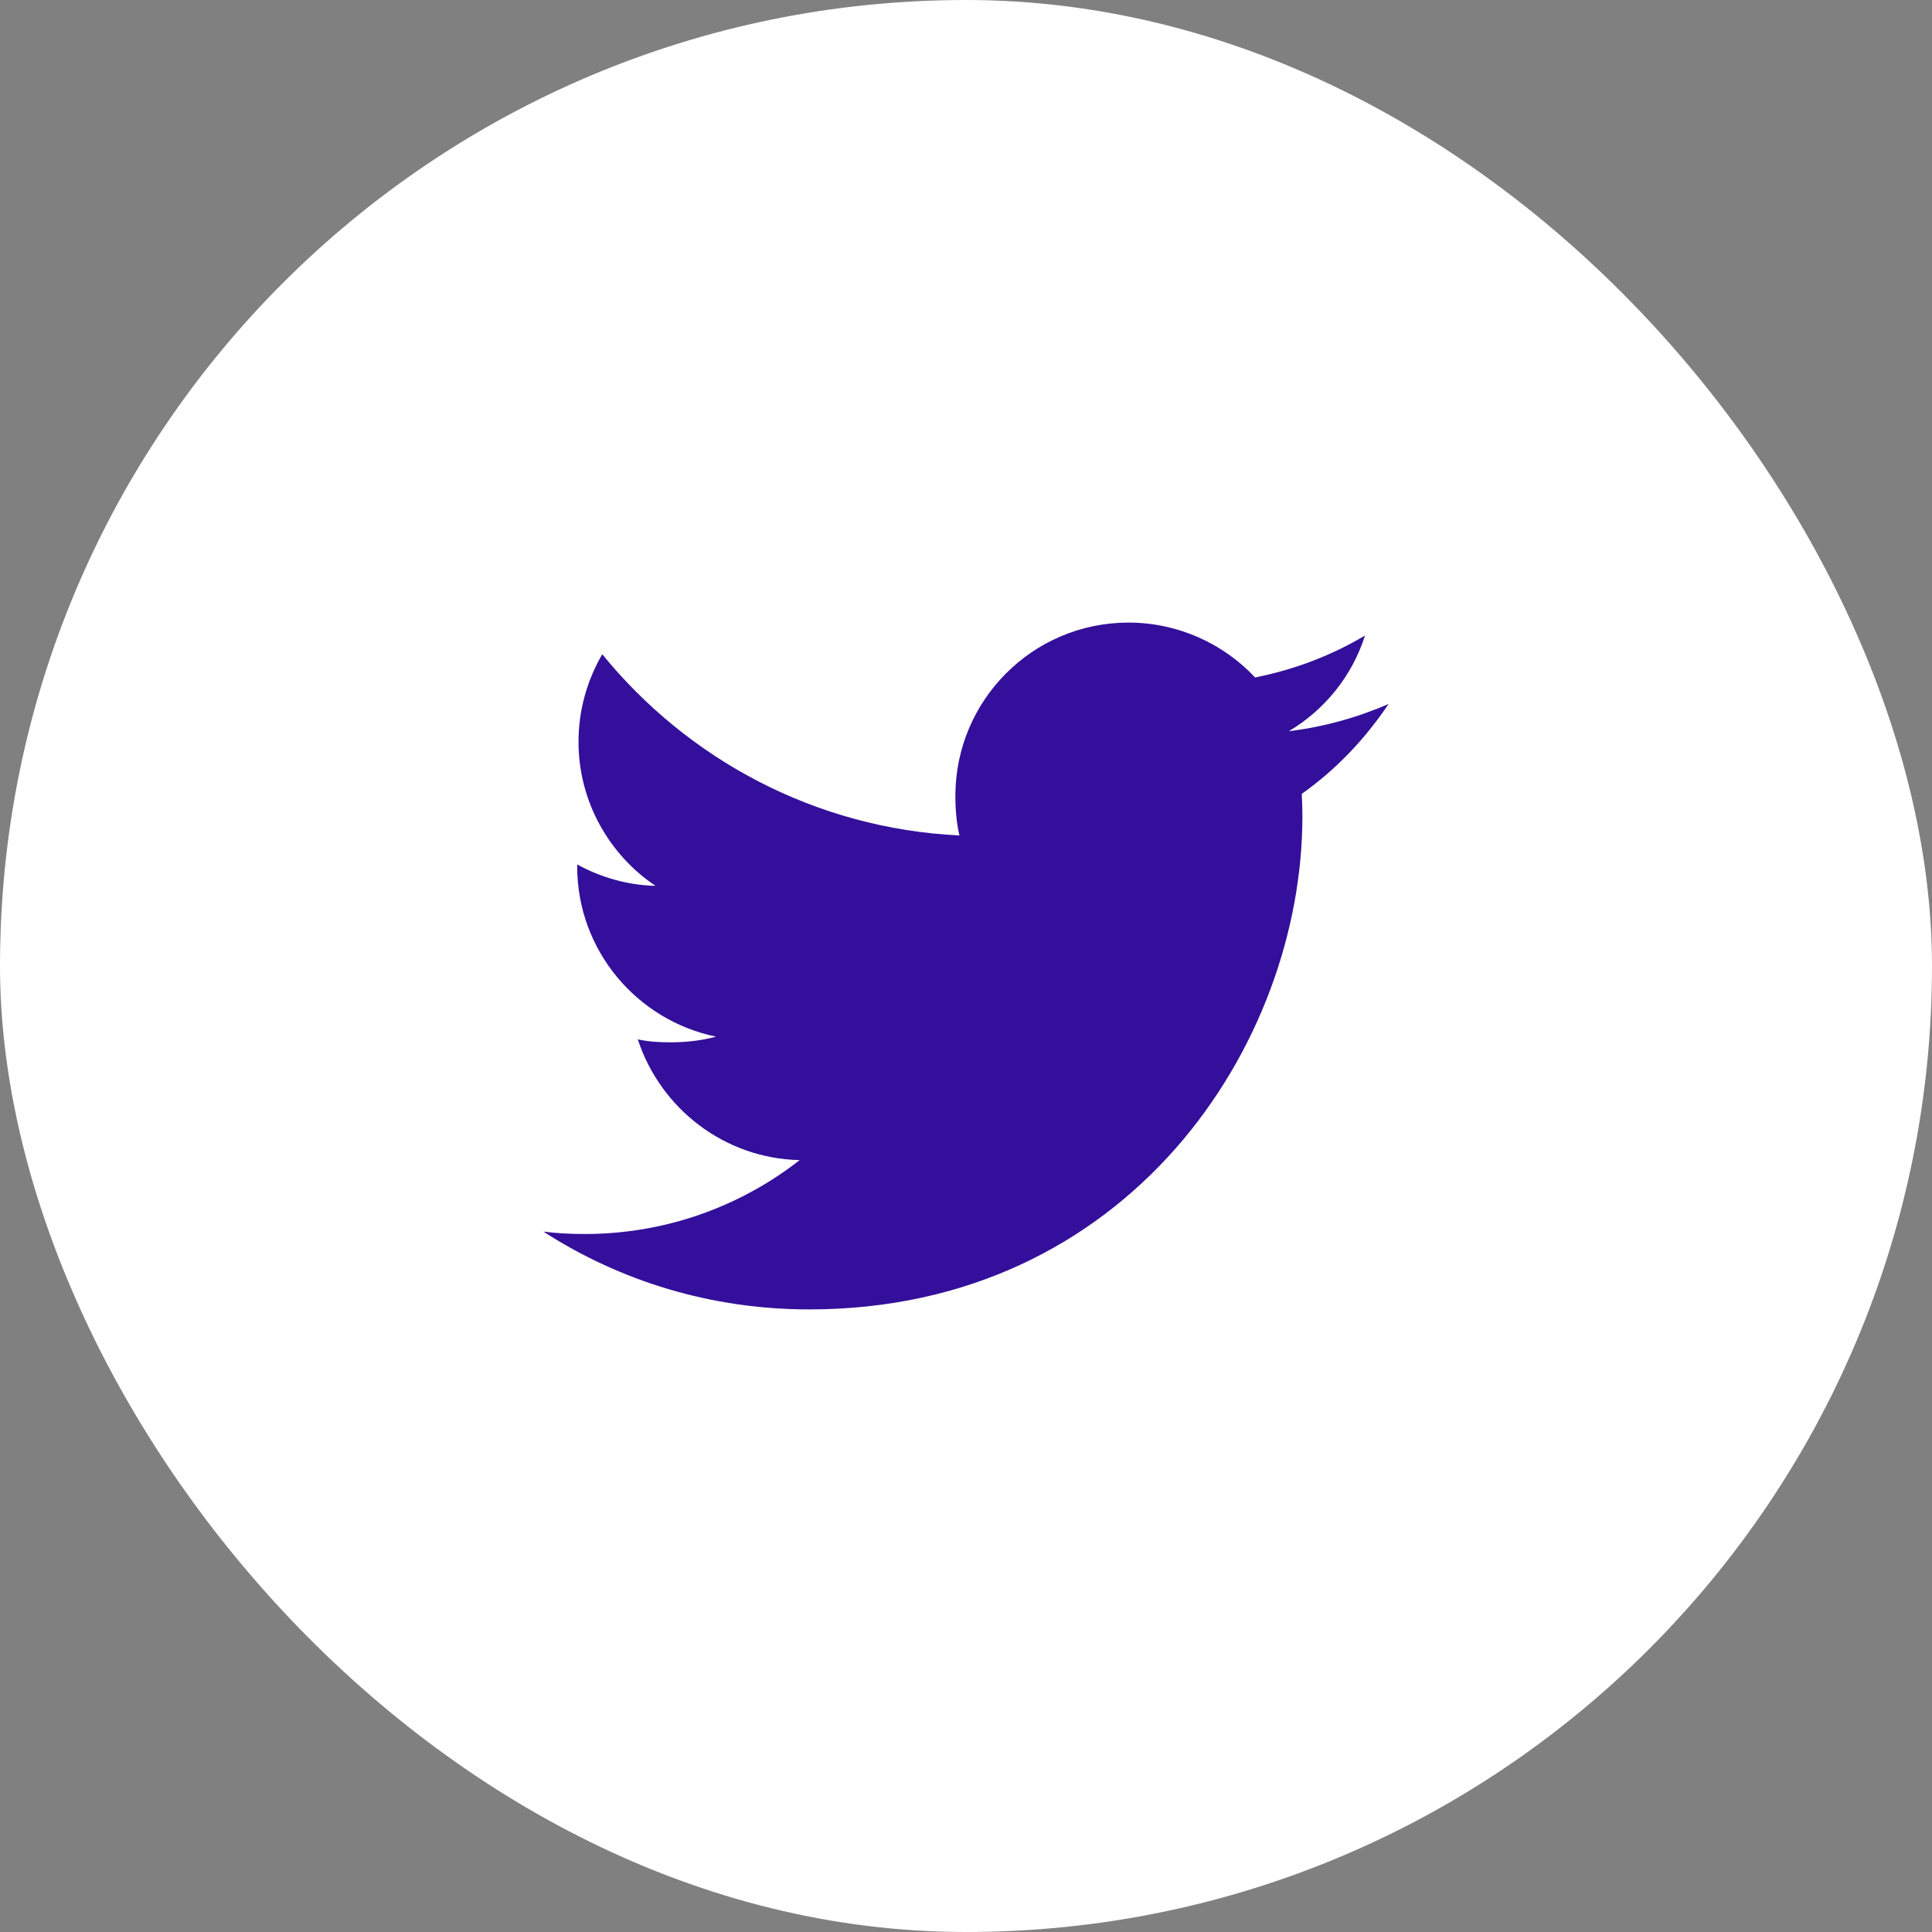
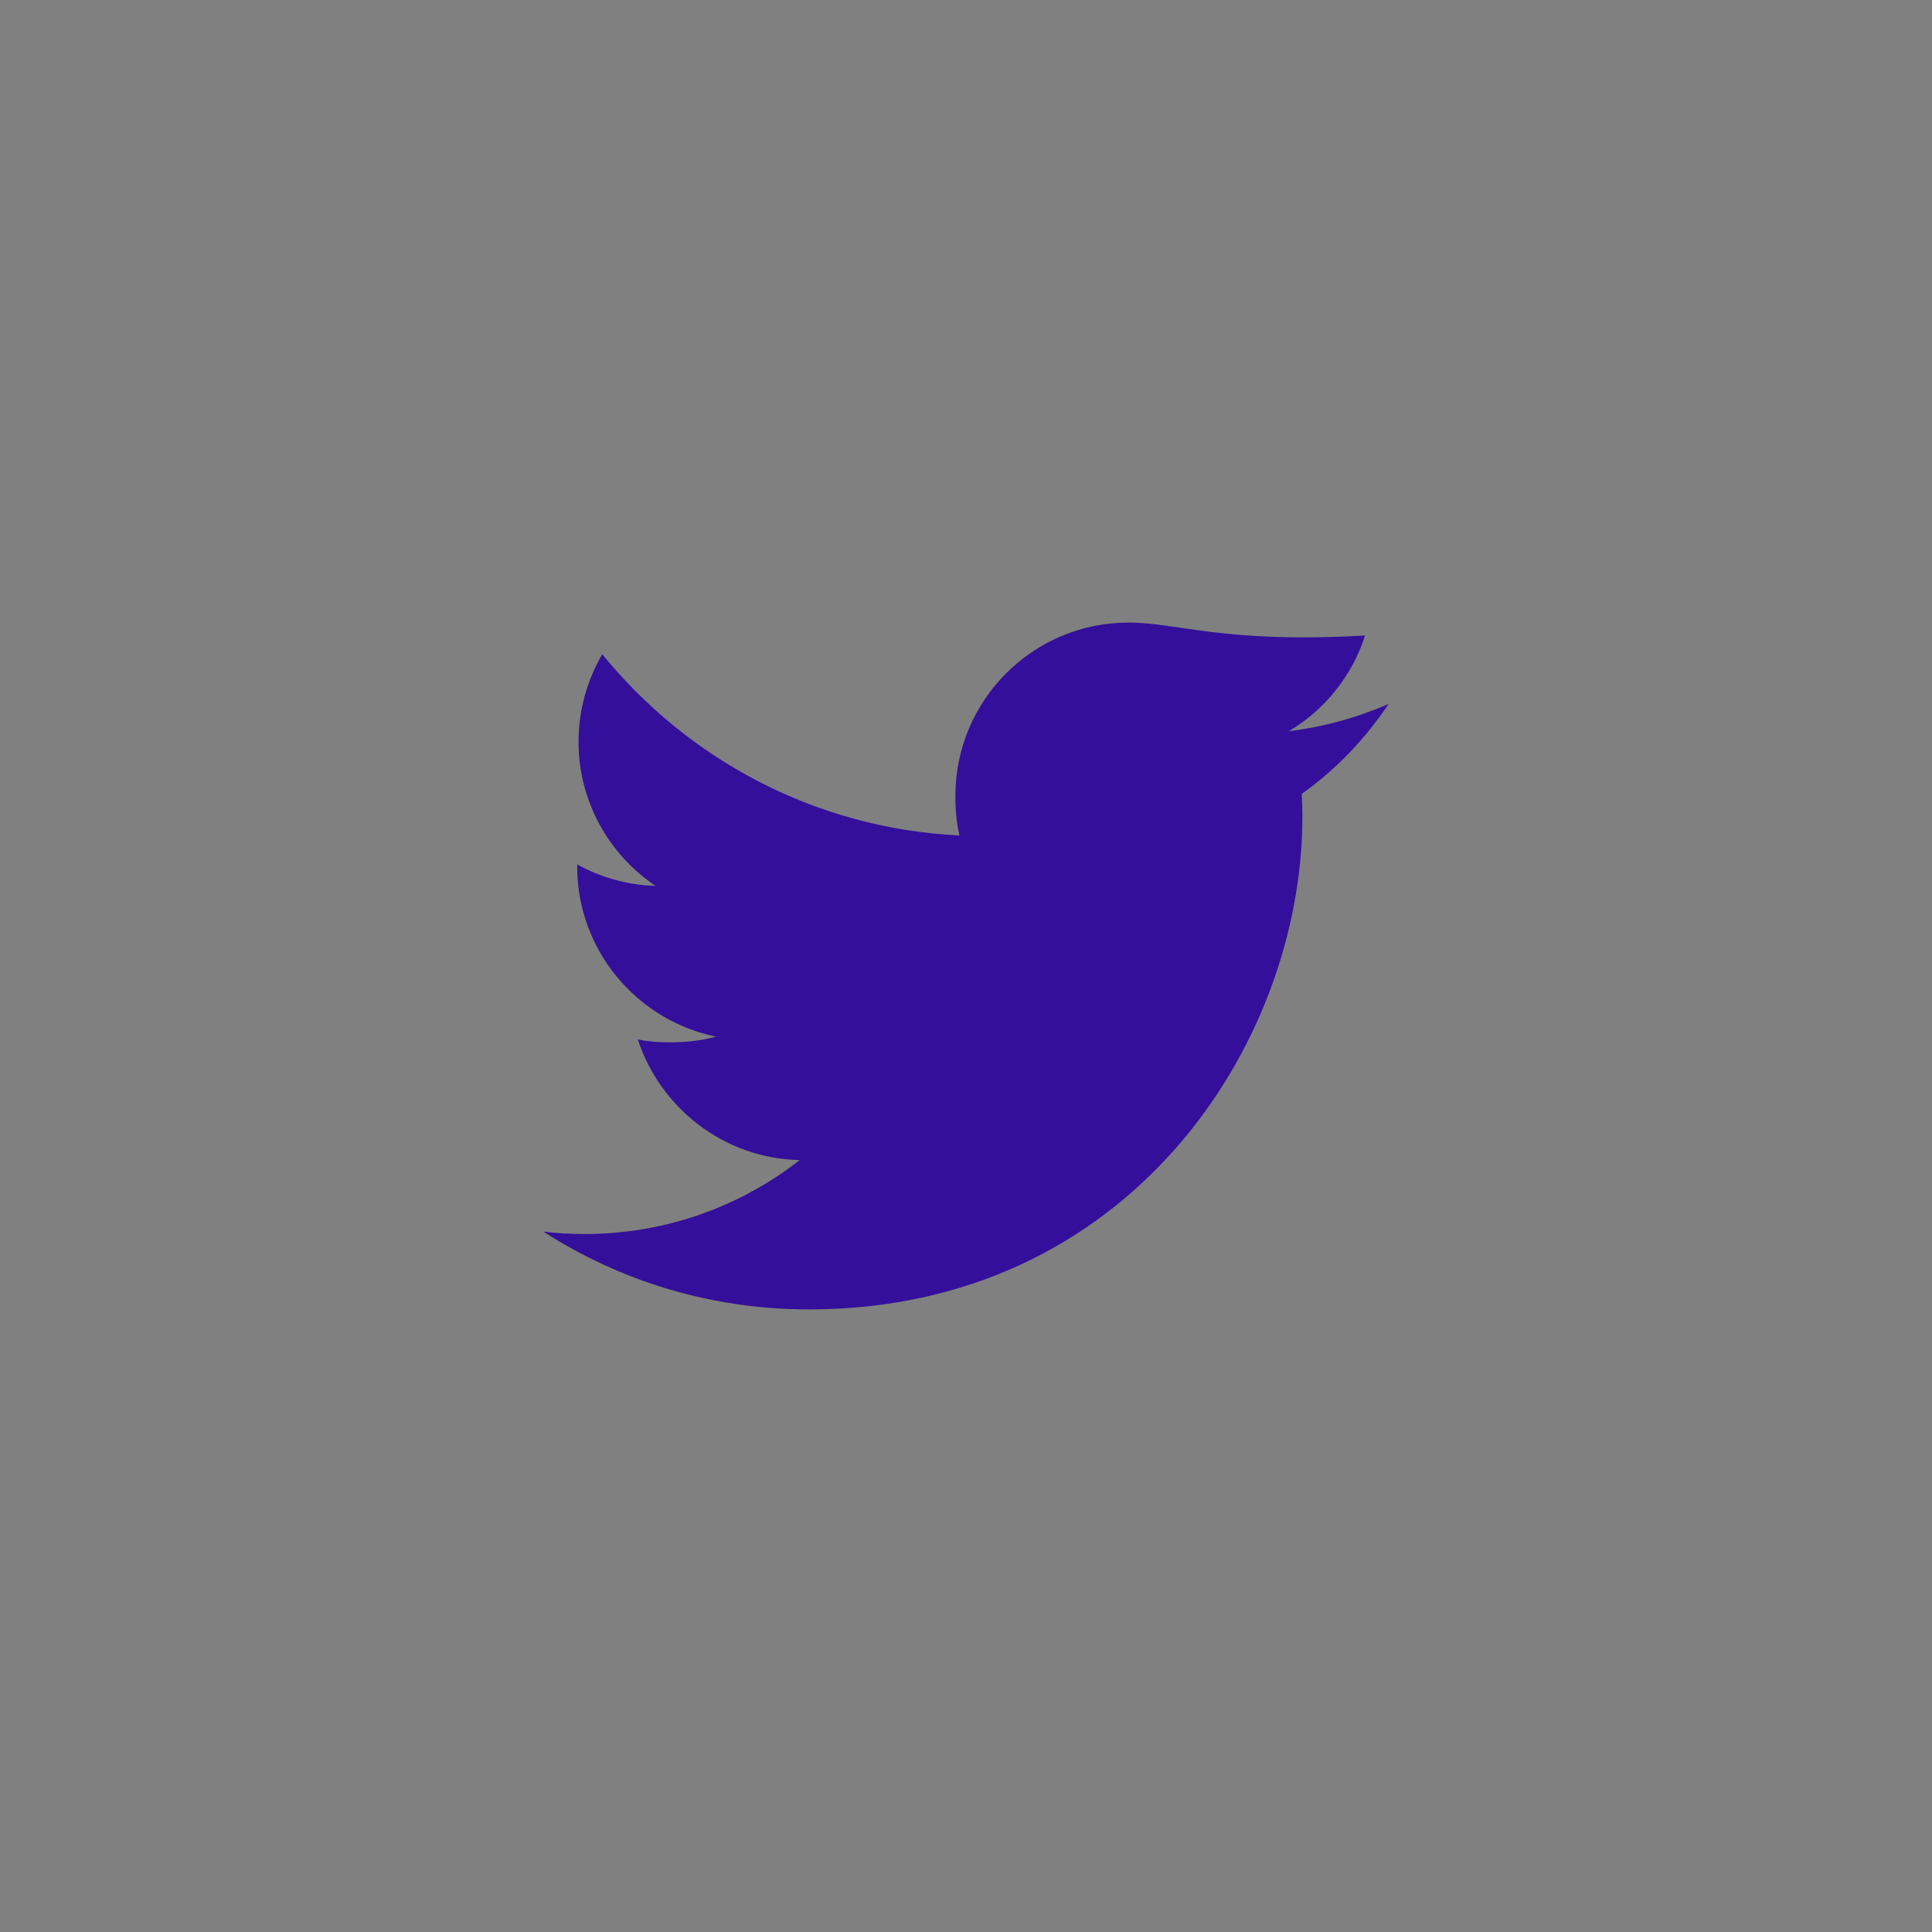
<svg xmlns="http://www.w3.org/2000/svg" width="32" height="32" viewBox="0 0 32 32" fill="none">
  <rect x="0" y="0" width="32" height="32" fill="#808080" stroke="none" />
-   <rect width="32" height="32" rx="16" fill="white" />
-   <path d="M23 11.659C22.479 11.887 21.925 12.039 21.346 12.112C21.941 11.757 22.395 11.199 22.609 10.526C22.054 10.857 21.442 11.09 20.789 11.221C20.262 10.66 19.511 10.312 18.692 10.312C17.103 10.312 15.824 11.602 15.824 13.183C15.824 13.411 15.843 13.63 15.891 13.838C13.505 13.722 11.393 12.578 9.975 10.836C9.727 11.265 9.582 11.757 9.582 12.287C9.582 13.28 10.094 14.162 10.857 14.672C10.396 14.663 9.943 14.529 9.56 14.318C9.56 14.327 9.56 14.338 9.56 14.35C9.56 15.745 10.555 16.903 11.86 17.17C11.626 17.234 11.371 17.264 11.107 17.264C10.923 17.264 10.738 17.254 10.564 17.215C10.935 18.352 11.991 19.188 13.245 19.215C12.269 19.979 11.029 20.439 9.687 20.439C9.451 20.439 9.226 20.428 9 20.399C10.271 21.219 11.778 21.688 13.403 21.688C18.684 21.688 21.572 17.312 21.572 13.52C21.572 13.393 21.568 13.271 21.561 13.149C22.131 12.745 22.61 12.24 23 11.659Z" fill="#340F9B" />
+   <path d="M23 11.659C22.479 11.887 21.925 12.039 21.346 12.112C21.941 11.757 22.395 11.199 22.609 10.526C20.262 10.66 19.511 10.312 18.692 10.312C17.103 10.312 15.824 11.602 15.824 13.183C15.824 13.411 15.843 13.63 15.891 13.838C13.505 13.722 11.393 12.578 9.975 10.836C9.727 11.265 9.582 11.757 9.582 12.287C9.582 13.28 10.094 14.162 10.857 14.672C10.396 14.663 9.943 14.529 9.56 14.318C9.56 14.327 9.56 14.338 9.56 14.35C9.56 15.745 10.555 16.903 11.86 17.17C11.626 17.234 11.371 17.264 11.107 17.264C10.923 17.264 10.738 17.254 10.564 17.215C10.935 18.352 11.991 19.188 13.245 19.215C12.269 19.979 11.029 20.439 9.687 20.439C9.451 20.439 9.226 20.428 9 20.399C10.271 21.219 11.778 21.688 13.403 21.688C18.684 21.688 21.572 17.312 21.572 13.52C21.572 13.393 21.568 13.271 21.561 13.149C22.131 12.745 22.61 12.24 23 11.659Z" fill="#340F9B" />
</svg>